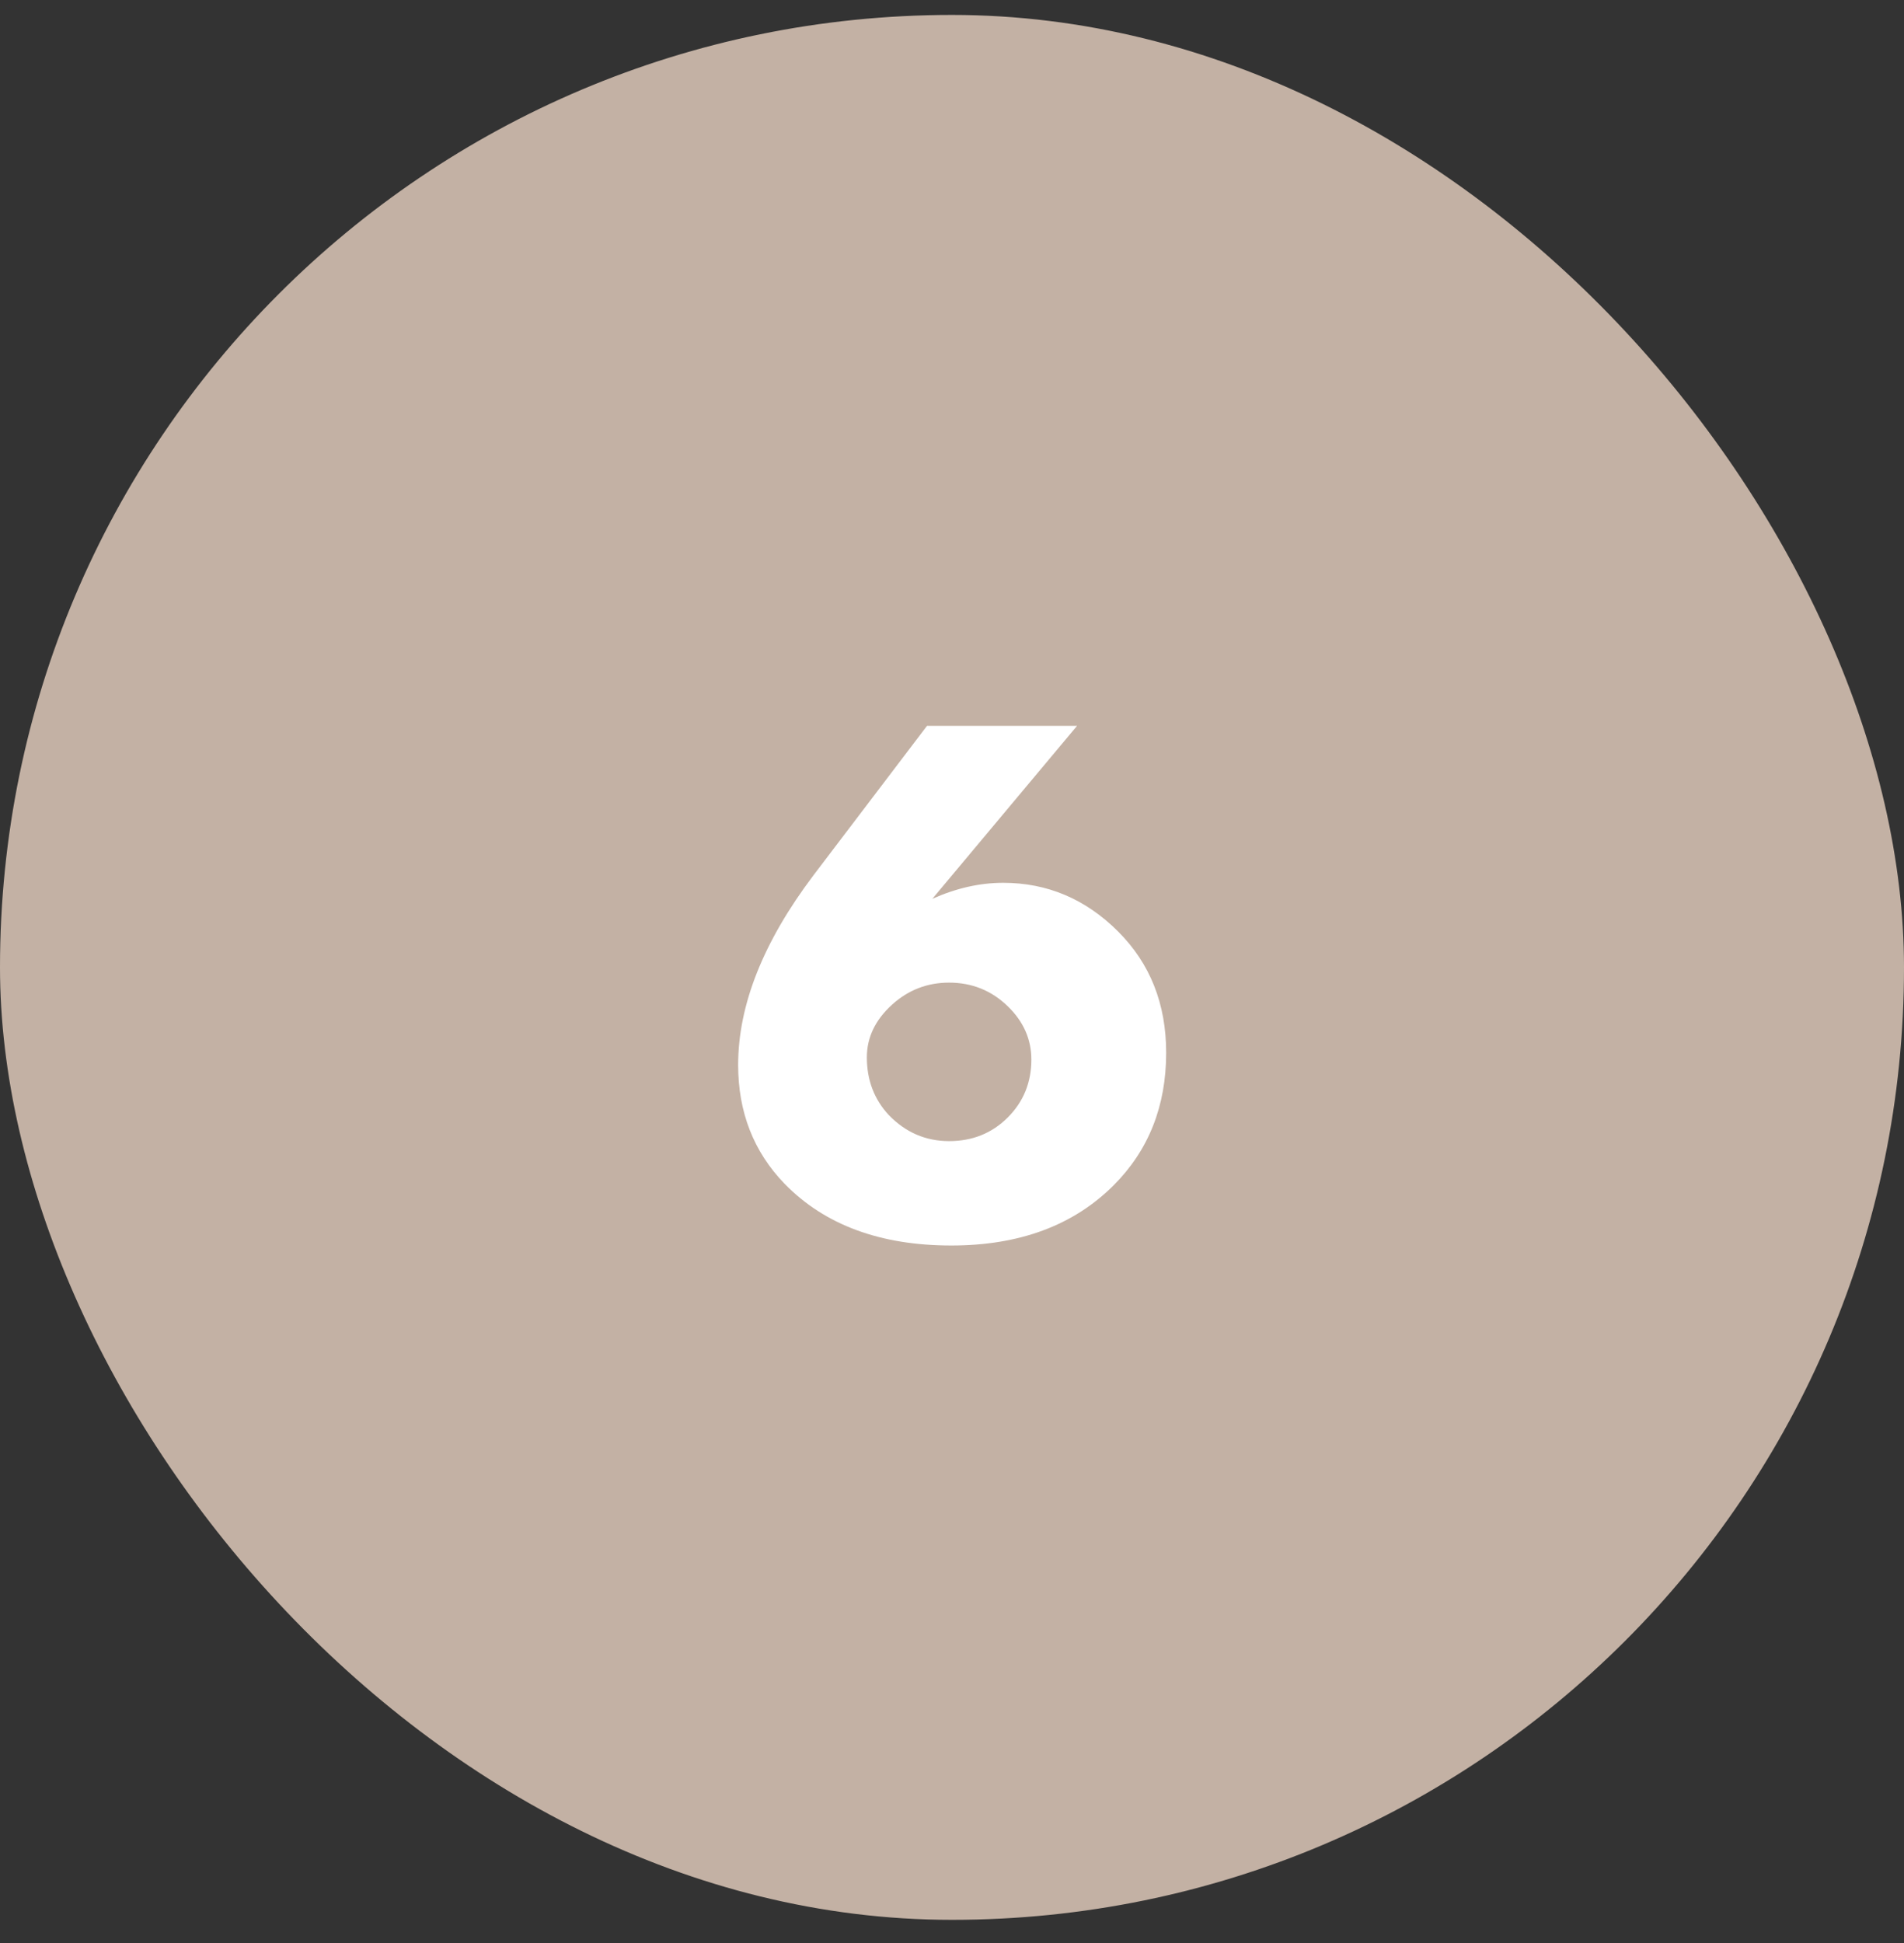
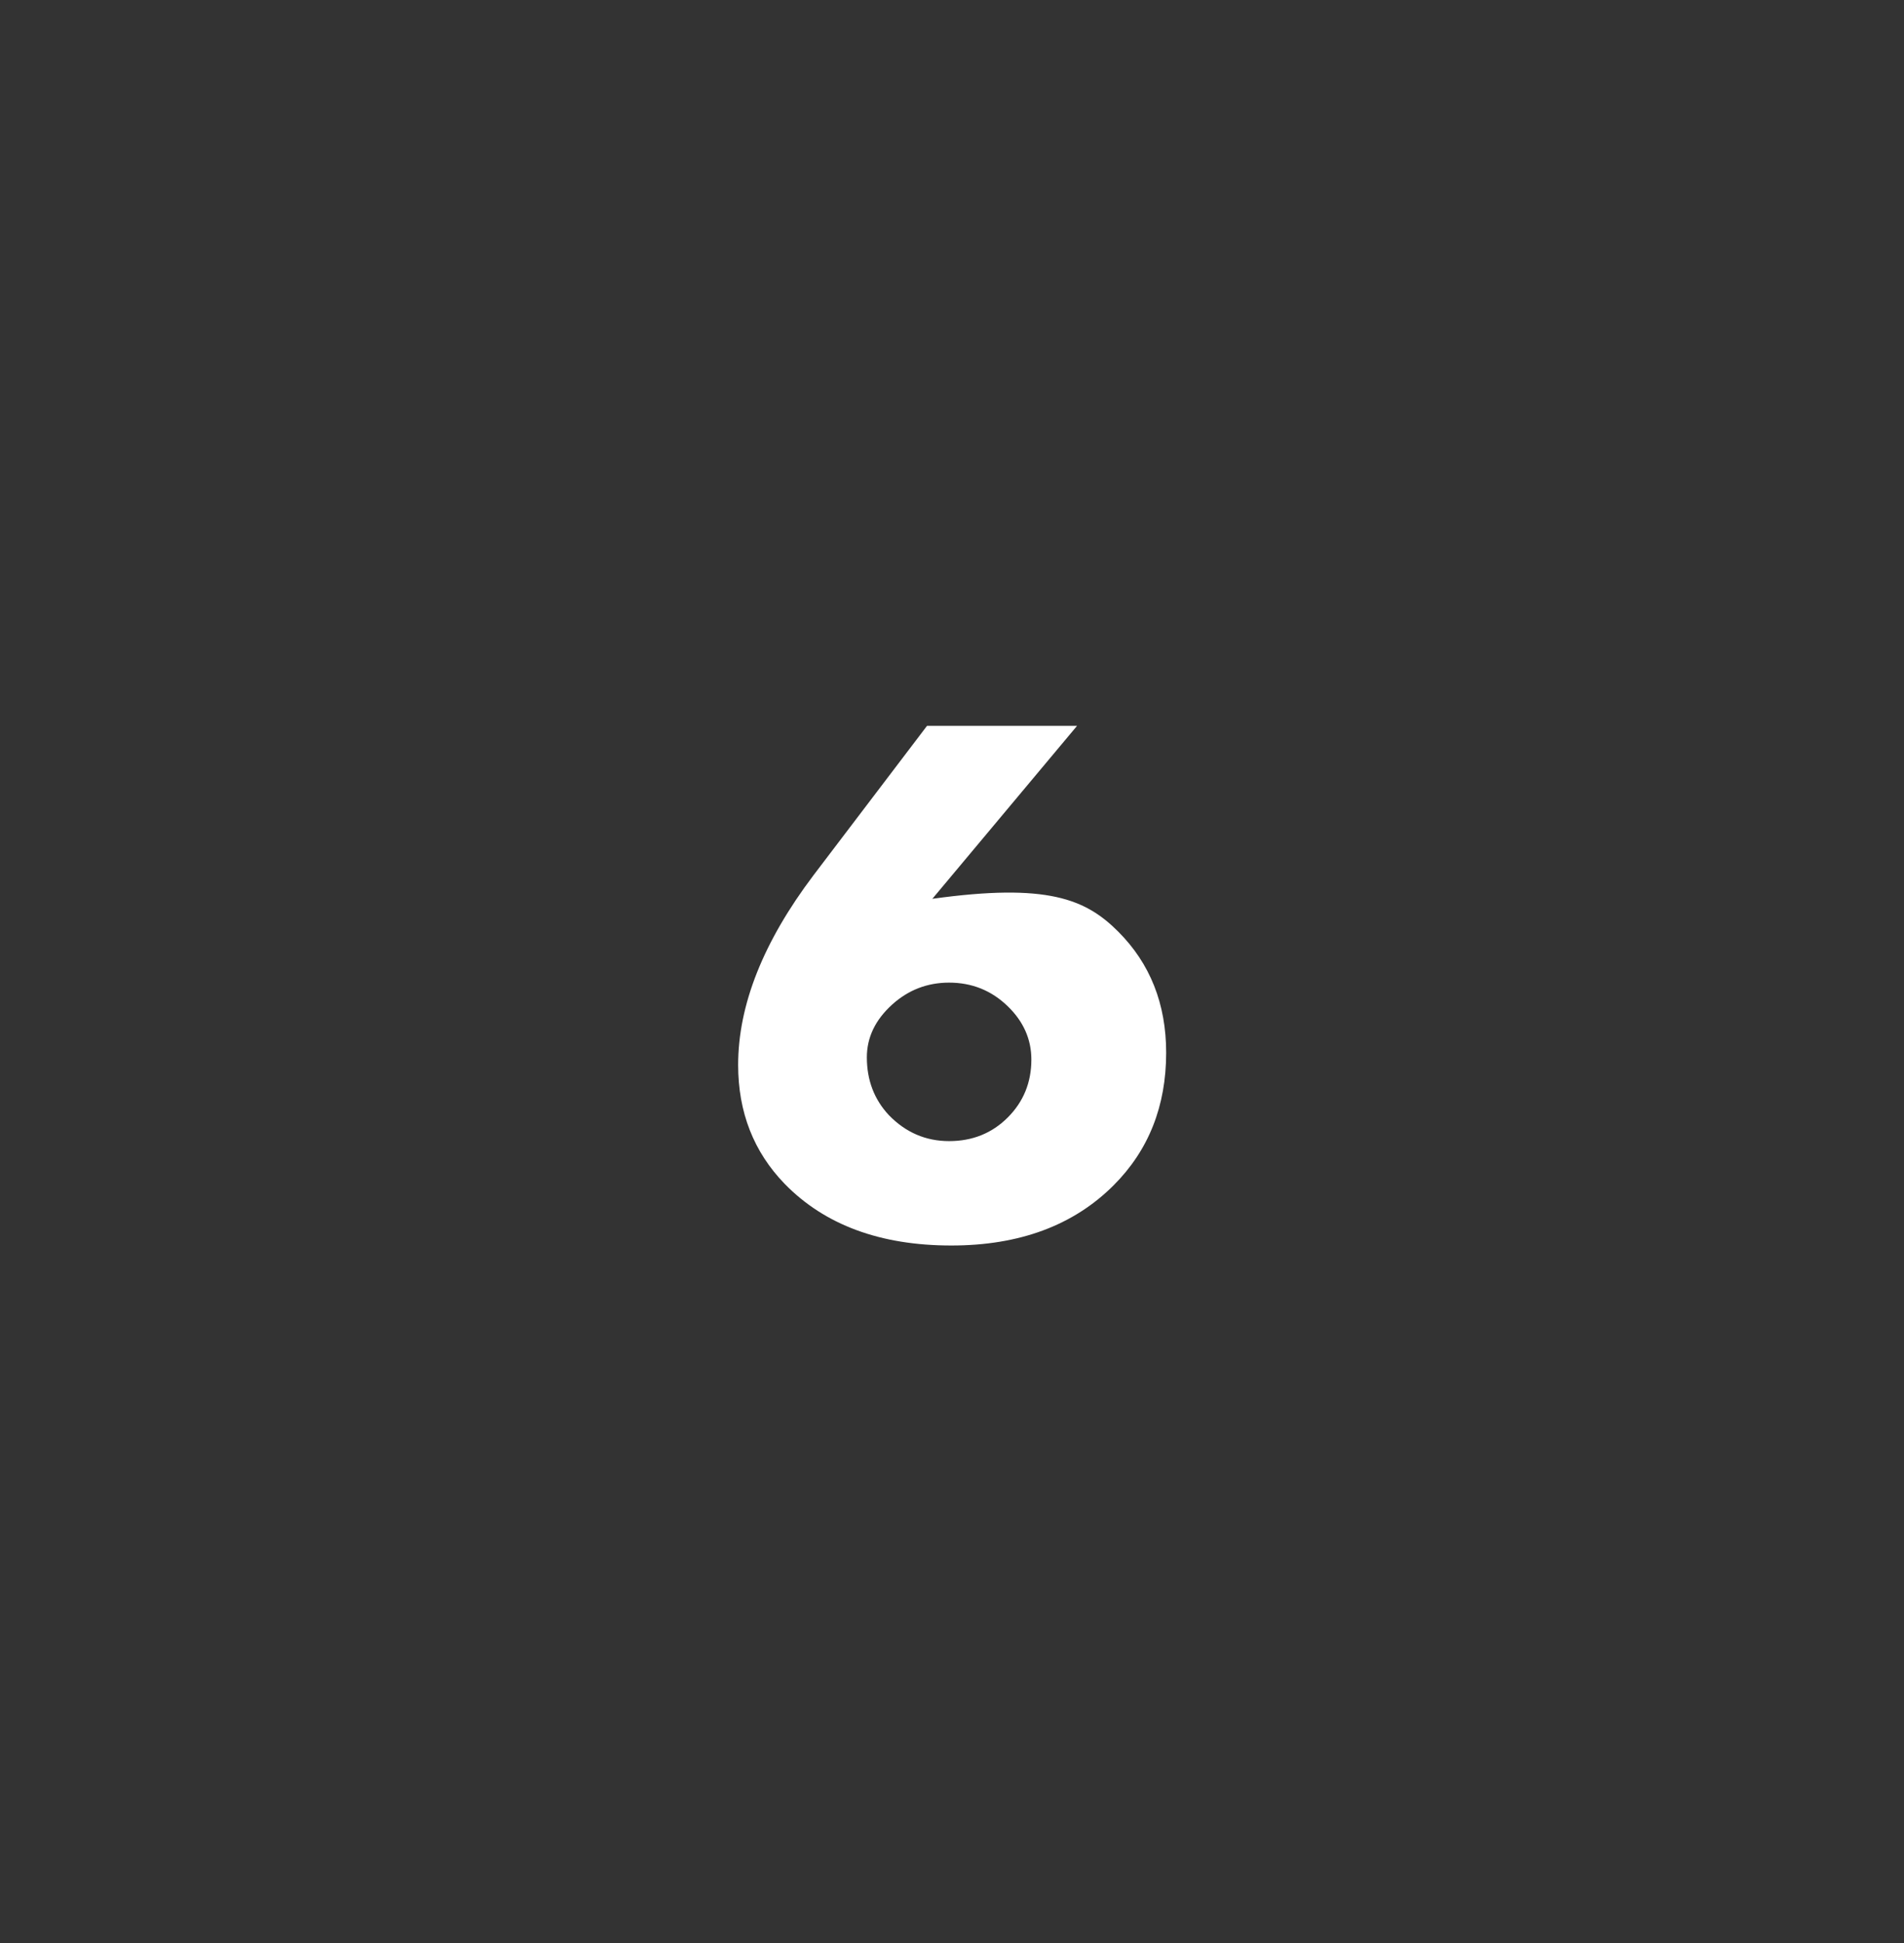
<svg xmlns="http://www.w3.org/2000/svg" width="50" height="51" viewBox="0 0 50 51" fill="none">
  <rect x="0" y="0" width="50" height="51" fill="#333333" stroke="none" />
-   <rect y="0.392" width="50" height="50" rx="25" fill="#C3B1A4" />
-   <path d="M24.344 19.052H28.284L24.484 23.592C25.111 23.312 25.731 23.172 26.344 23.172C27.504 23.172 28.511 23.599 29.364 24.452C30.204 25.292 30.624 26.352 30.624 27.632C30.624 29.032 30.164 30.192 29.244 31.112C28.191 32.165 26.771 32.692 24.984 32.692C23.117 32.692 21.657 32.152 20.604 31.072C19.791 30.232 19.384 29.192 19.384 27.952C19.384 26.379 20.044 24.719 21.364 22.972L24.344 19.052ZM23.344 29.272C23.784 29.725 24.311 29.952 24.924 29.952C25.537 29.952 26.051 29.745 26.464 29.332C26.877 28.919 27.084 28.412 27.084 27.812C27.084 27.279 26.877 26.812 26.464 26.412C26.037 25.999 25.524 25.792 24.924 25.792C24.351 25.792 23.851 25.985 23.424 26.372C22.984 26.772 22.764 27.232 22.764 27.752C22.764 28.352 22.957 28.859 23.344 29.272Z" fill="white" />
+   <path d="M24.344 19.052H28.284L24.484 23.592C27.504 23.172 28.511 23.599 29.364 24.452C30.204 25.292 30.624 26.352 30.624 27.632C30.624 29.032 30.164 30.192 29.244 31.112C28.191 32.165 26.771 32.692 24.984 32.692C23.117 32.692 21.657 32.152 20.604 31.072C19.791 30.232 19.384 29.192 19.384 27.952C19.384 26.379 20.044 24.719 21.364 22.972L24.344 19.052ZM23.344 29.272C23.784 29.725 24.311 29.952 24.924 29.952C25.537 29.952 26.051 29.745 26.464 29.332C26.877 28.919 27.084 28.412 27.084 27.812C27.084 27.279 26.877 26.812 26.464 26.412C26.037 25.999 25.524 25.792 24.924 25.792C24.351 25.792 23.851 25.985 23.424 26.372C22.984 26.772 22.764 27.232 22.764 27.752C22.764 28.352 22.957 28.859 23.344 29.272Z" fill="white" />
</svg>